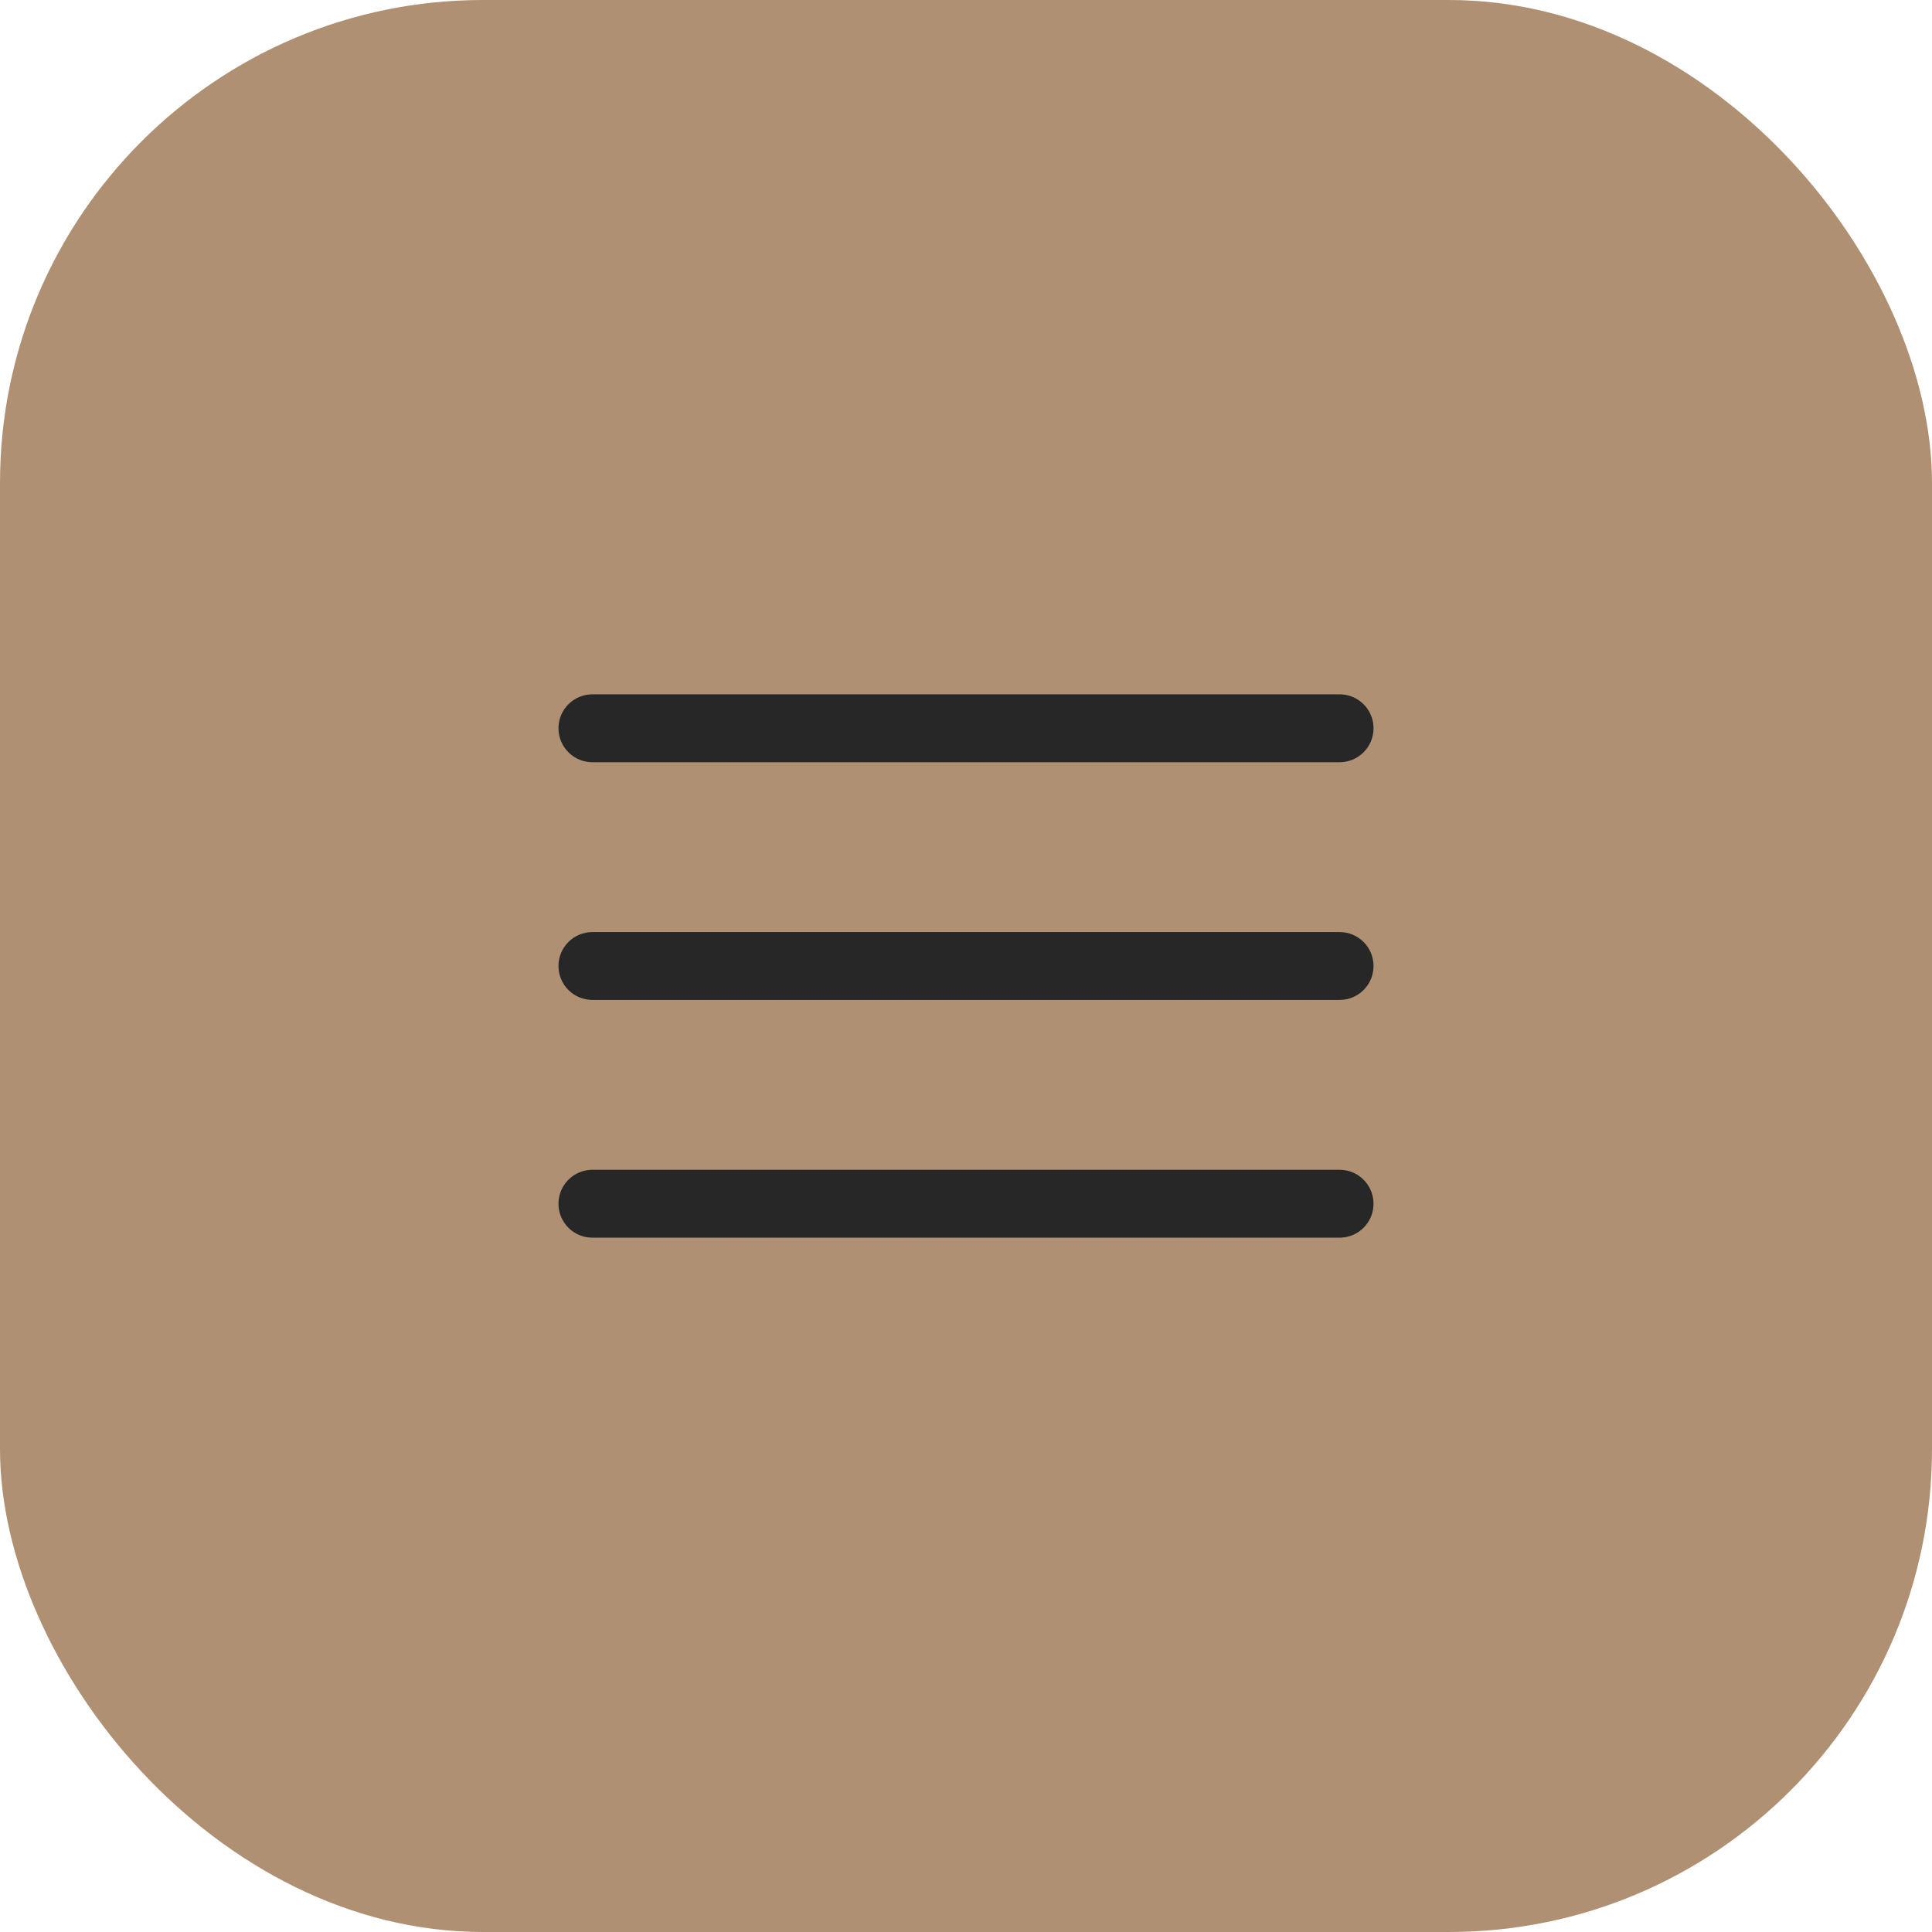
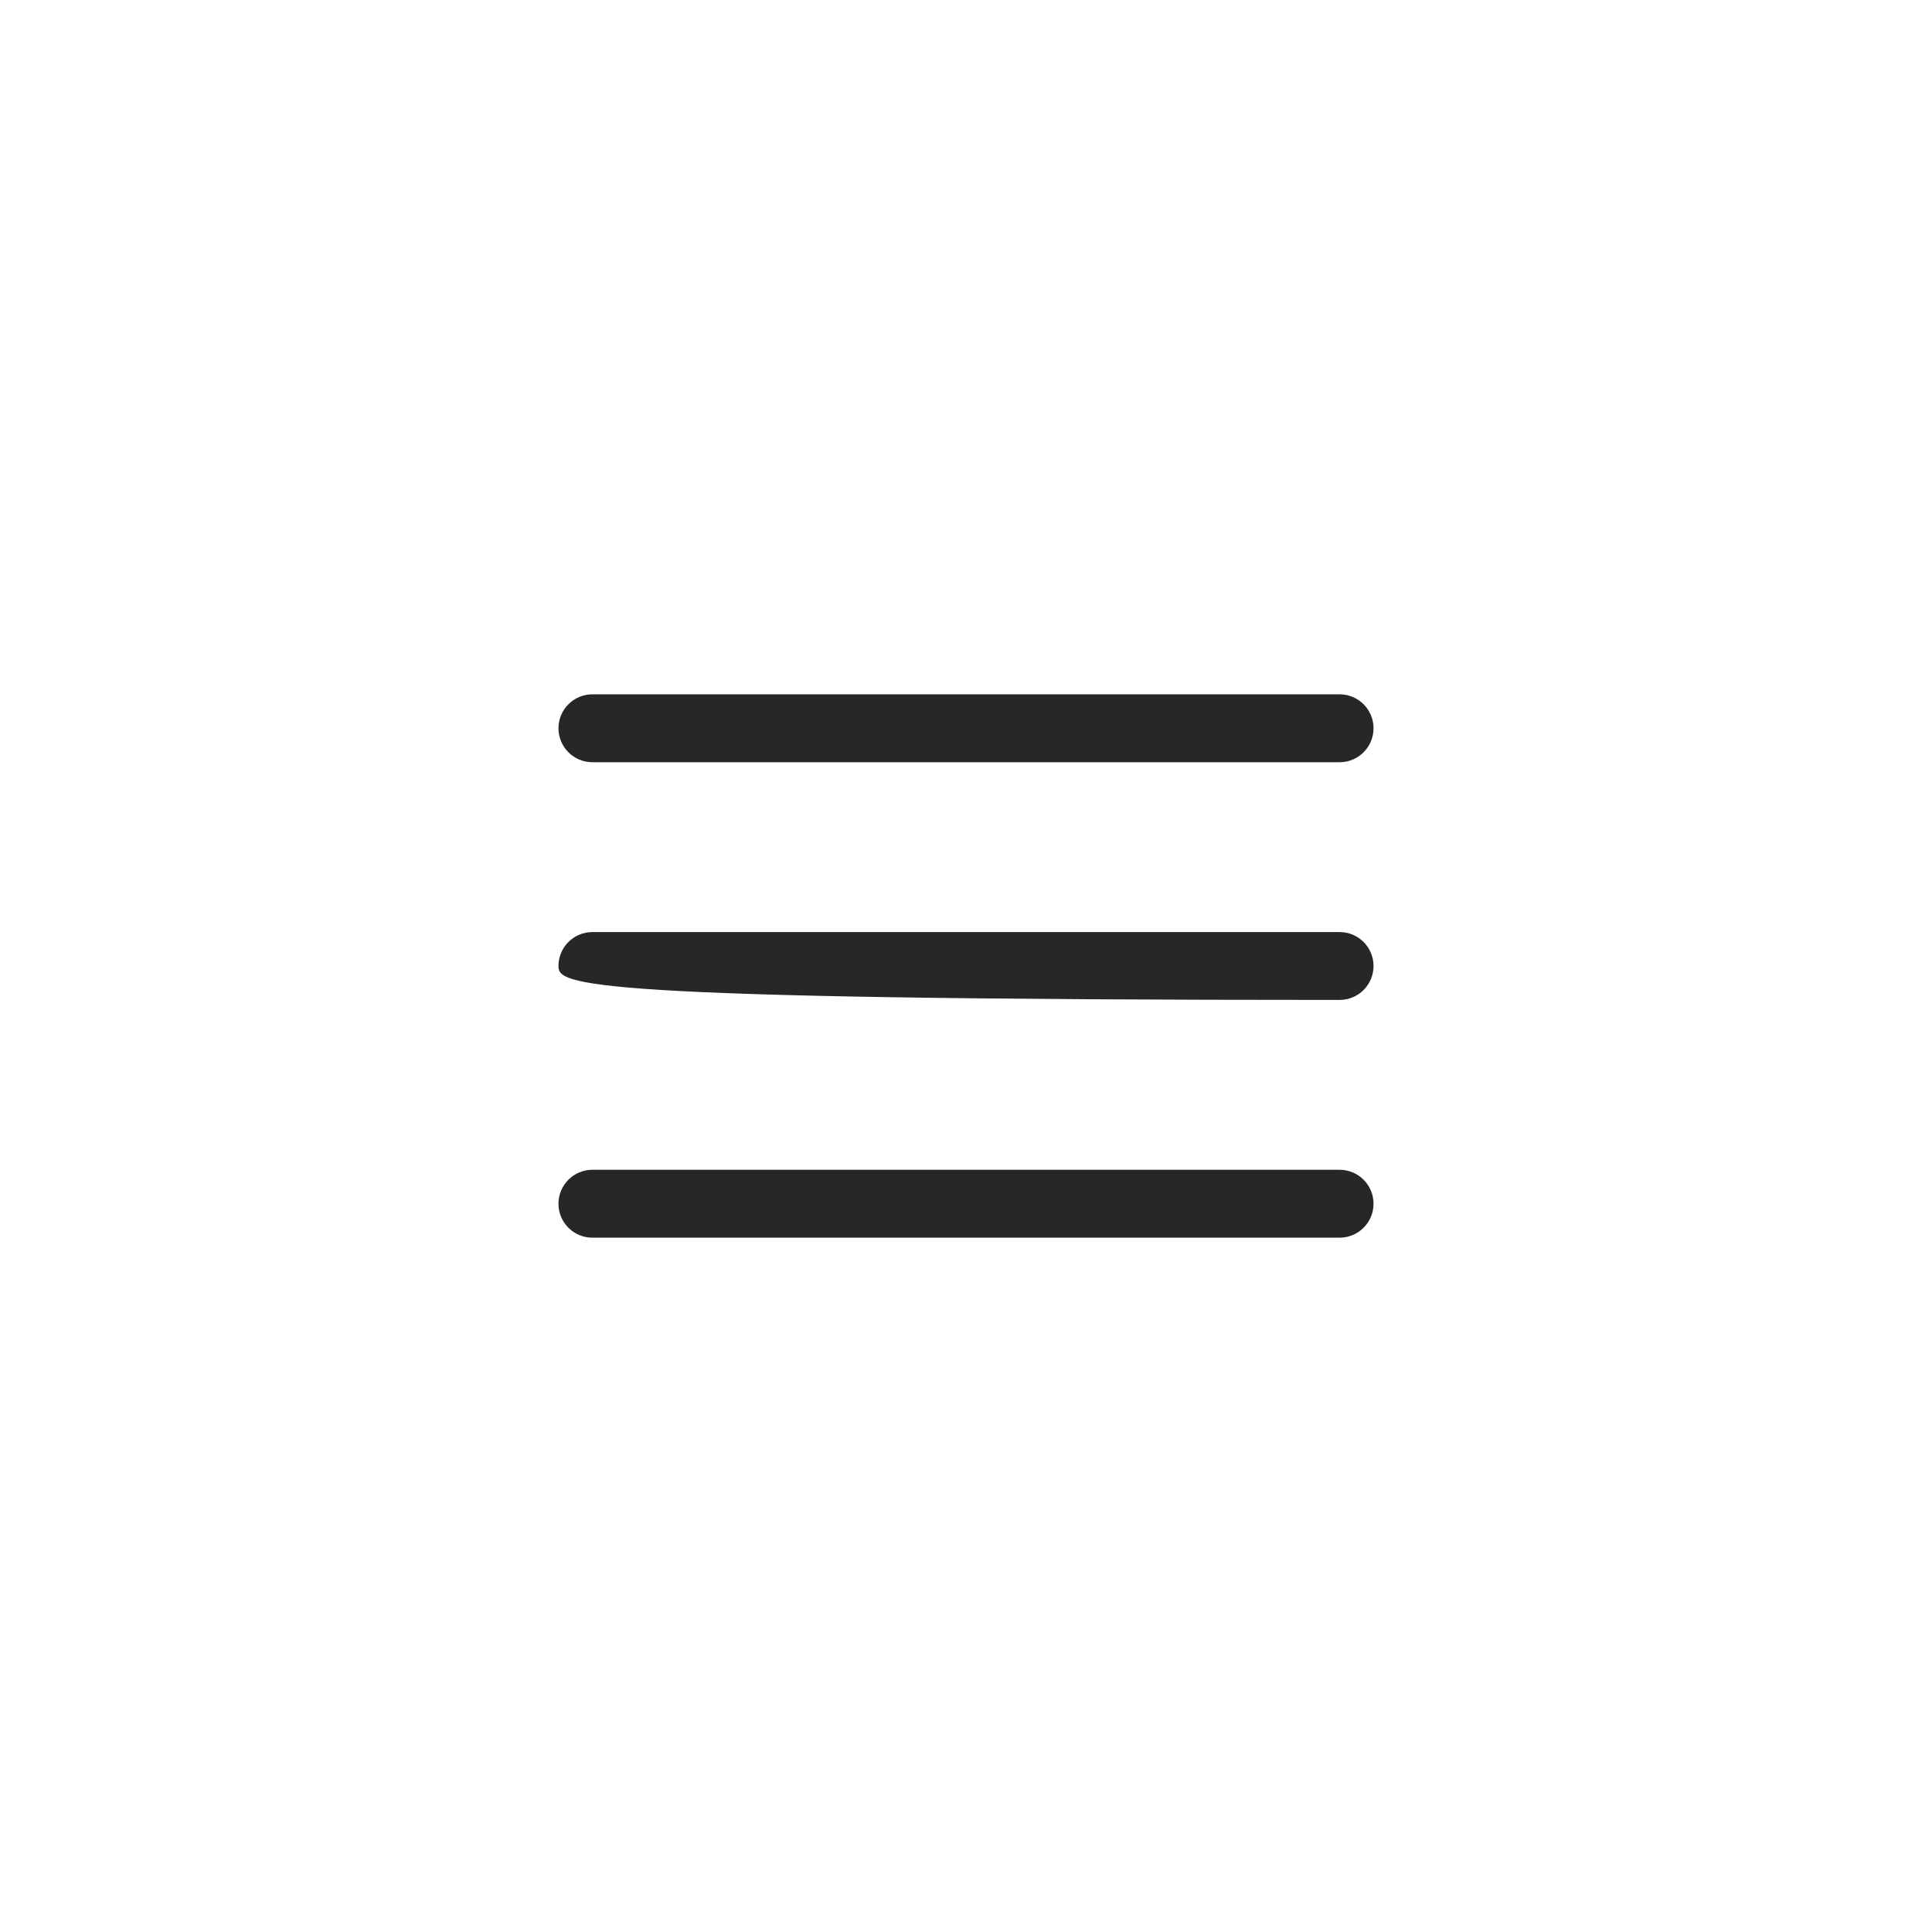
<svg xmlns="http://www.w3.org/2000/svg" width="32" height="32" viewBox="0 0 32 32" fill="none">
-   <rect width="32" height="32" rx="8" fill="#B09073" />
-   <path fill-rule="evenodd" clip-rule="evenodd" d="M9.25 12.062C9.25 11.752 9.502 11.5 9.812 11.5H22.188C22.498 11.5 22.75 11.752 22.75 12.062C22.75 12.373 22.498 12.625 22.188 12.625H9.812C9.502 12.625 9.25 12.373 9.25 12.062ZM9.25 16C9.25 15.689 9.502 15.438 9.812 15.438H22.188C22.498 15.438 22.75 15.689 22.75 16C22.75 16.311 22.498 16.562 22.188 16.562H9.812C9.502 16.562 9.25 16.311 9.25 16ZM9.25 19.938C9.25 19.627 9.502 19.375 9.812 19.375H22.188C22.498 19.375 22.75 19.627 22.75 19.938C22.75 20.248 22.498 20.5 22.188 20.5H9.812C9.502 20.5 9.25 20.248 9.25 19.938Z" fill="#272727" />
+   <path fill-rule="evenodd" clip-rule="evenodd" d="M9.25 12.062C9.25 11.752 9.502 11.5 9.812 11.5H22.188C22.498 11.5 22.75 11.752 22.75 12.062C22.75 12.373 22.498 12.625 22.188 12.625H9.812C9.502 12.625 9.25 12.373 9.25 12.062ZM9.25 16C9.25 15.689 9.502 15.438 9.812 15.438H22.188C22.498 15.438 22.75 15.689 22.75 16C22.75 16.311 22.498 16.562 22.188 16.562C9.502 16.562 9.25 16.311 9.25 16ZM9.25 19.938C9.25 19.627 9.502 19.375 9.812 19.375H22.188C22.498 19.375 22.75 19.627 22.75 19.938C22.75 20.248 22.498 20.5 22.188 20.5H9.812C9.502 20.5 9.25 20.248 9.25 19.938Z" fill="#272727" />
</svg>